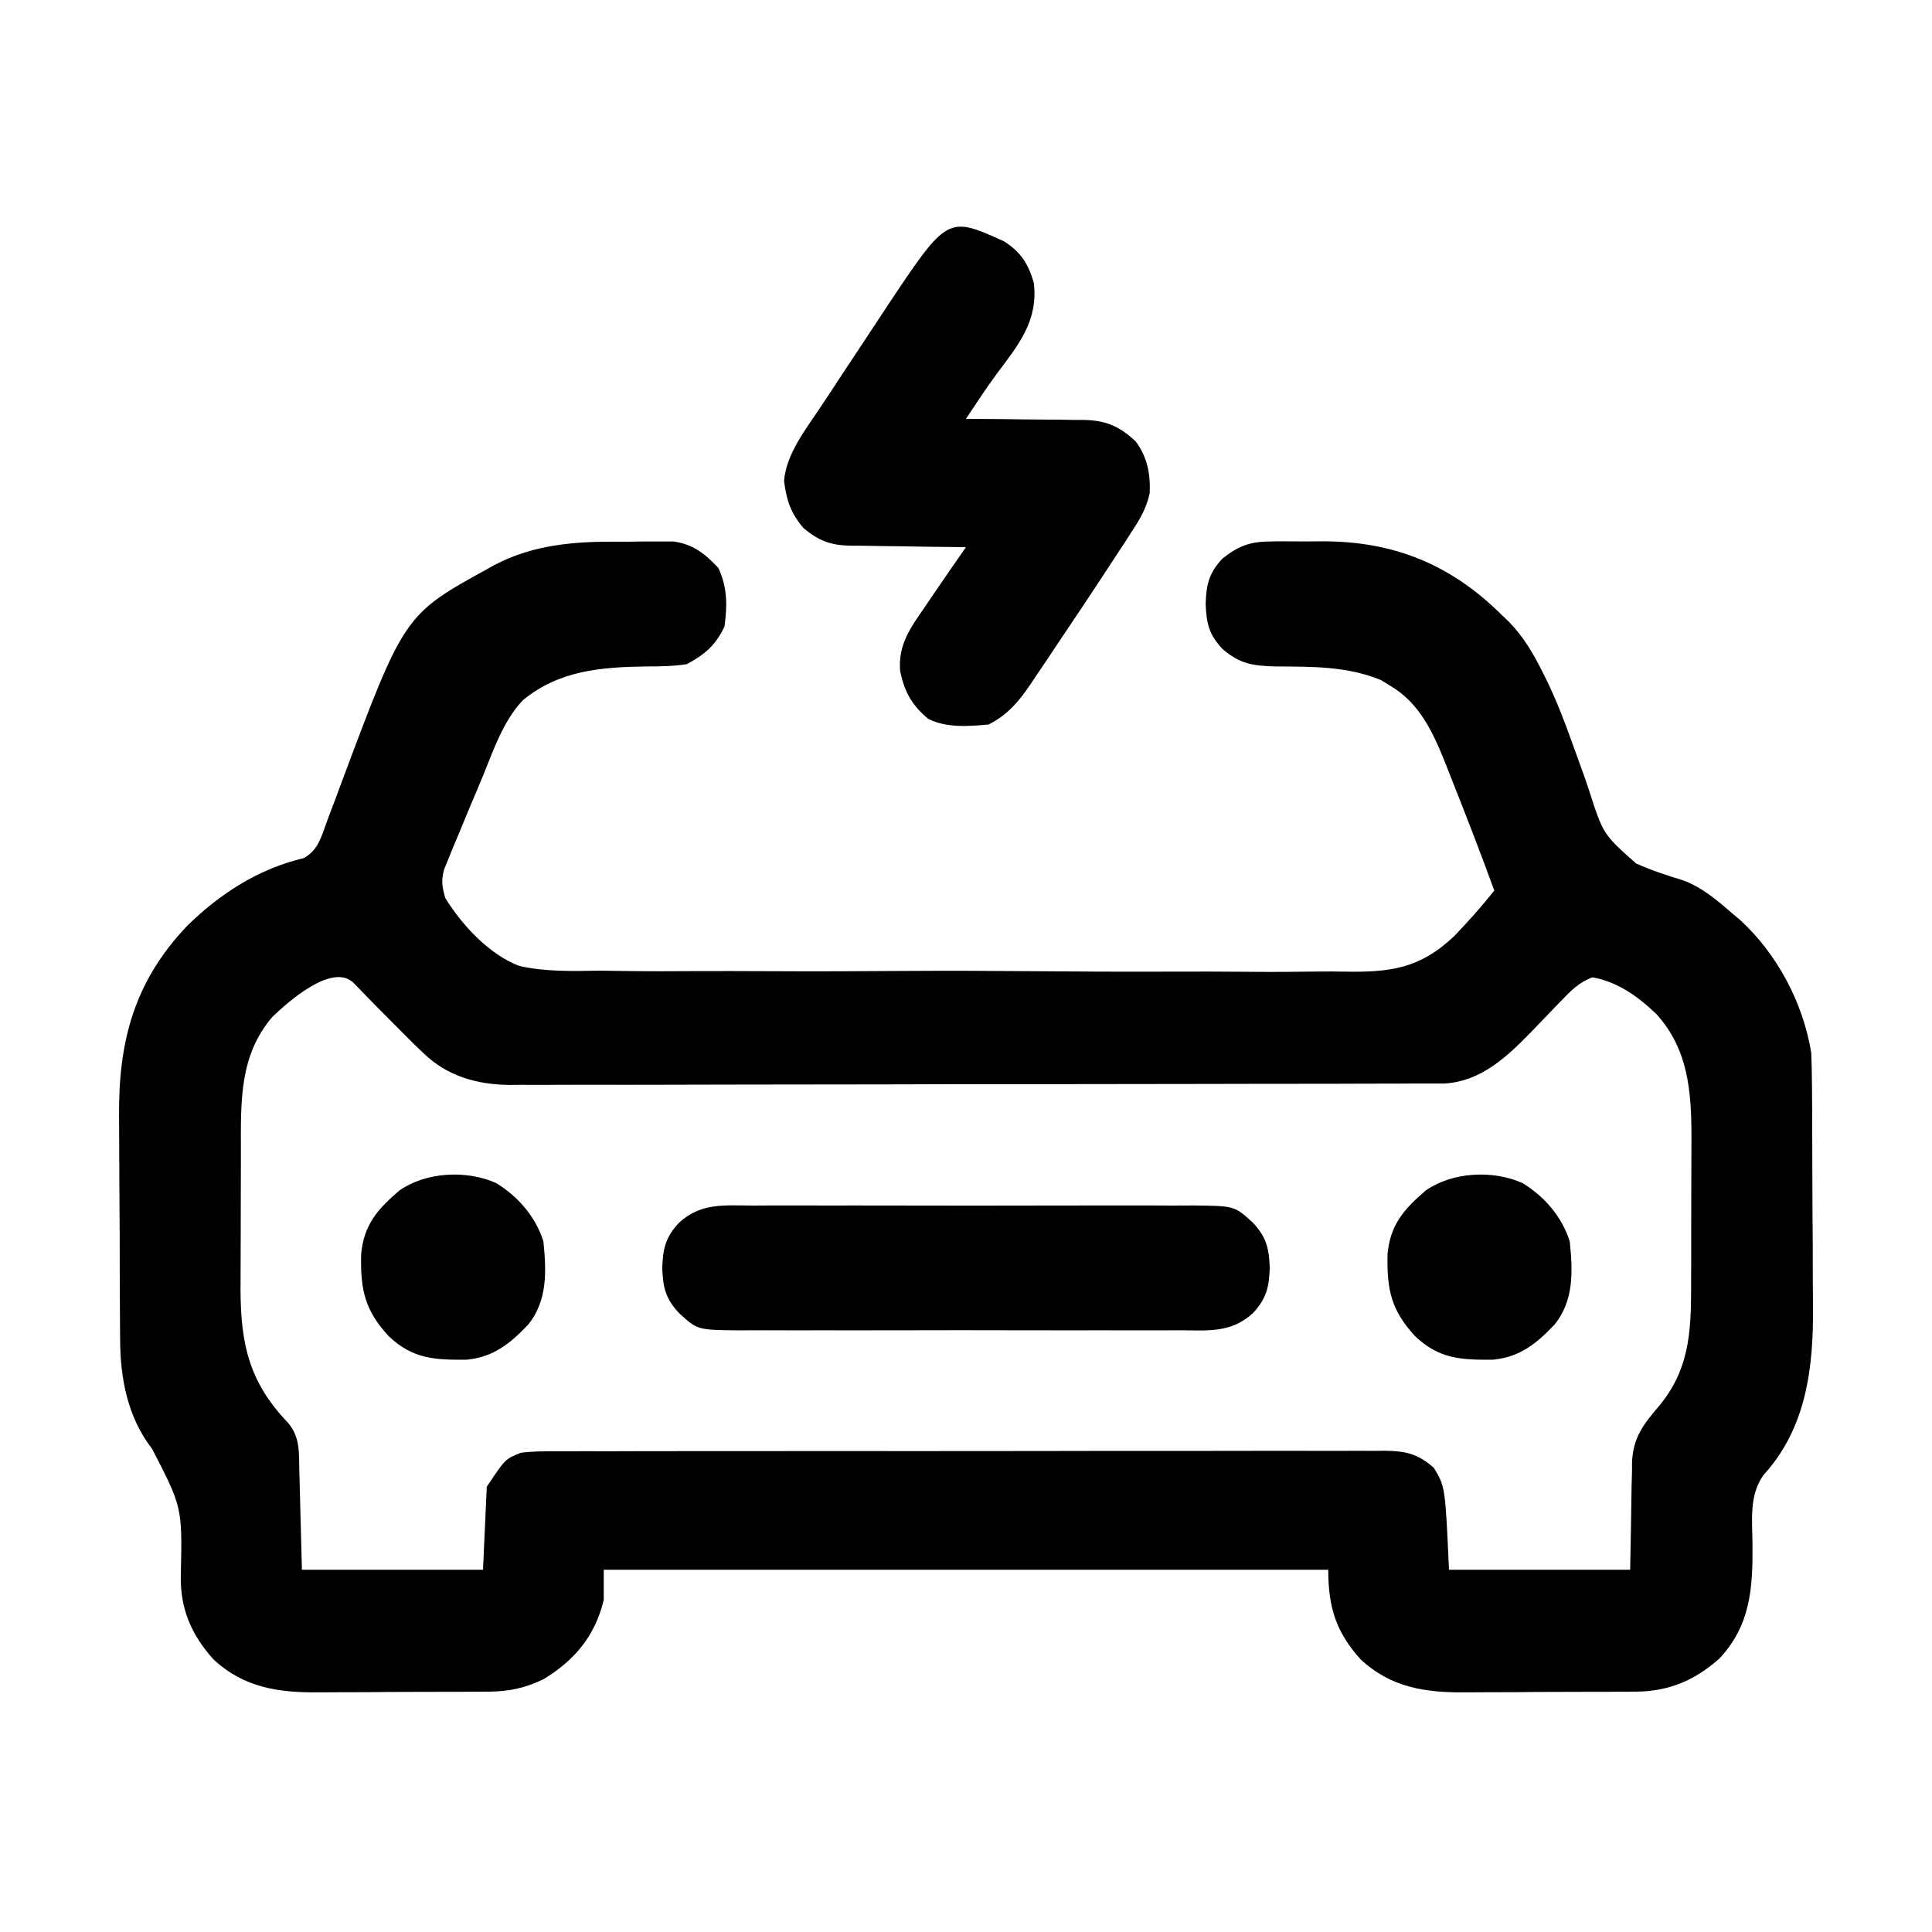
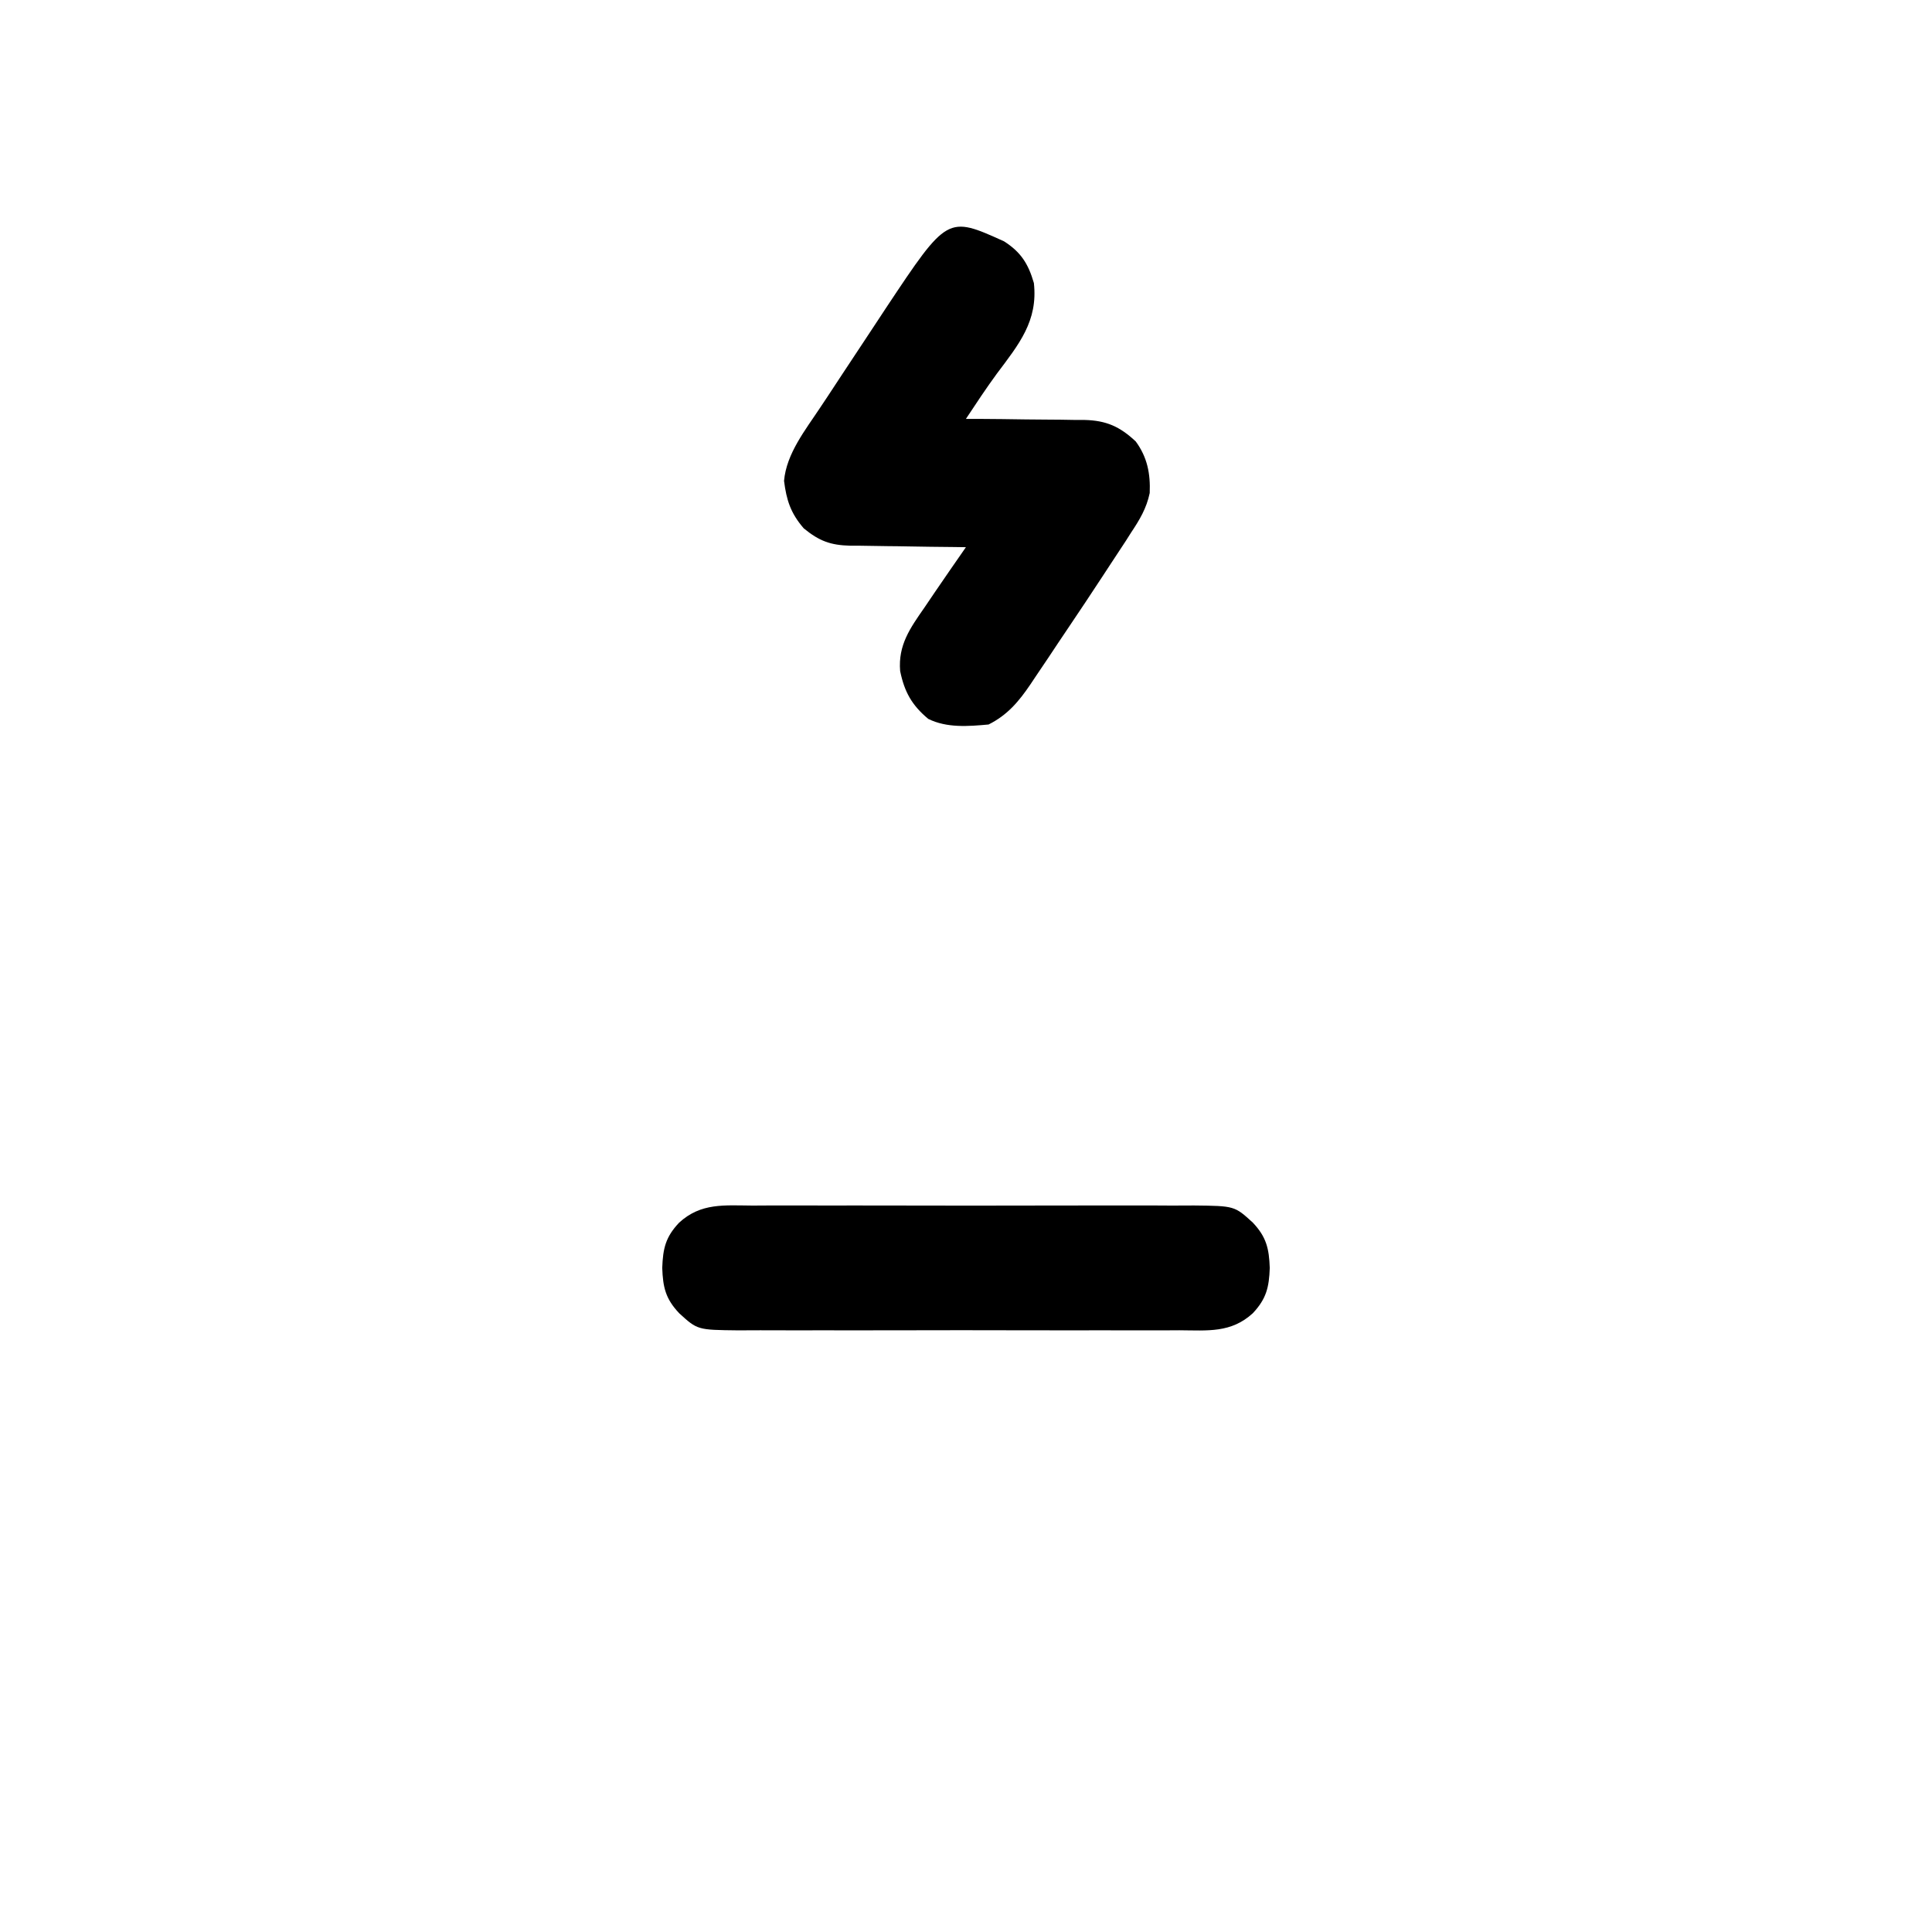
<svg xmlns="http://www.w3.org/2000/svg" width="22" height="22" viewBox="0 0 22 22" fill="none">
-   <path d="M7.033 6.168C7.128 6.169 7.224 6.168 7.319 6.166C7.38 6.166 7.442 6.166 7.503 6.166C7.585 6.166 7.585 6.166 7.669 6.166C7.895 6.198 8.026 6.304 8.18 6.467C8.283 6.689 8.283 6.892 8.25 7.133C8.151 7.346 8.026 7.453 7.821 7.563C7.667 7.587 7.514 7.589 7.359 7.589C6.844 7.596 6.361 7.635 5.951 7.976C5.732 8.212 5.626 8.523 5.507 8.817C5.452 8.951 5.395 9.085 5.338 9.219C5.298 9.316 5.258 9.413 5.218 9.51C5.199 9.556 5.179 9.602 5.159 9.65C5.141 9.694 5.124 9.738 5.105 9.783C5.081 9.841 5.081 9.841 5.057 9.901C5.022 10.031 5.034 10.098 5.071 10.227C5.261 10.535 5.572 10.871 5.915 11C6.216 11.067 6.52 11.058 6.826 11.053C6.927 11.054 7.028 11.056 7.129 11.057C7.402 11.061 7.675 11.06 7.948 11.058C8.206 11.057 8.463 11.058 8.721 11.059C9.263 11.062 9.805 11.06 10.346 11.056C10.809 11.053 11.272 11.055 11.735 11.059C12.275 11.064 12.815 11.066 13.355 11.064C13.64 11.063 13.925 11.063 14.21 11.066C14.478 11.069 14.746 11.067 15.014 11.063C15.112 11.062 15.21 11.062 15.307 11.064C15.831 11.074 16.171 11.029 16.561 10.658C16.721 10.492 16.872 10.321 17.016 10.141C16.858 9.708 16.692 9.279 16.522 8.852C16.502 8.802 16.483 8.752 16.463 8.701C16.32 8.345 16.168 8.004 15.823 7.804C15.791 7.784 15.758 7.765 15.725 7.744C15.343 7.586 14.94 7.591 14.533 7.589C14.273 7.583 14.121 7.563 13.922 7.391C13.766 7.227 13.737 7.095 13.729 6.875C13.737 6.655 13.766 6.524 13.922 6.359C14.118 6.205 14.246 6.166 14.494 6.165C14.524 6.165 14.553 6.164 14.584 6.164C14.647 6.164 14.71 6.164 14.772 6.165C14.866 6.166 14.96 6.165 15.054 6.164C15.868 6.162 16.521 6.426 17.102 7.004C17.129 7.029 17.156 7.055 17.183 7.081C17.348 7.25 17.459 7.44 17.564 7.65C17.579 7.679 17.594 7.709 17.609 7.74C17.723 7.974 17.815 8.212 17.902 8.457C17.928 8.529 17.954 8.602 17.981 8.675C18.021 8.785 18.061 8.895 18.097 9.007C18.256 9.5 18.256 9.5 18.63 9.832C18.802 9.91 18.978 9.967 19.158 10.022C19.376 10.1 19.55 10.248 19.723 10.399C19.753 10.424 19.784 10.45 19.816 10.477C20.24 10.866 20.532 11.421 20.625 11.988C20.63 12.104 20.632 12.219 20.633 12.335C20.633 12.369 20.633 12.403 20.634 12.438C20.634 12.552 20.635 12.665 20.636 12.778C20.636 12.817 20.636 12.855 20.636 12.896C20.637 13.102 20.637 13.308 20.638 13.514C20.638 13.725 20.64 13.936 20.642 14.148C20.643 14.311 20.643 14.475 20.643 14.639C20.643 14.717 20.644 14.794 20.645 14.872C20.651 15.569 20.573 16.257 20.081 16.797C19.915 17.029 19.954 17.315 19.956 17.588C19.96 18.084 19.934 18.506 19.581 18.884C19.305 19.132 19.005 19.26 18.632 19.263C18.578 19.263 18.524 19.264 18.469 19.264C18.411 19.264 18.353 19.264 18.295 19.265C18.235 19.265 18.174 19.265 18.114 19.265C17.988 19.266 17.862 19.266 17.736 19.266C17.575 19.266 17.415 19.267 17.254 19.269C17.13 19.27 17.005 19.27 16.881 19.27C16.822 19.27 16.762 19.27 16.703 19.271C16.237 19.276 15.843 19.221 15.492 18.894C15.21 18.58 15.125 18.297 15.125 17.875C12.403 17.875 9.68 17.875 6.875 17.875C6.875 17.988 6.875 18.102 6.875 18.219C6.776 18.627 6.546 18.904 6.193 19.119C5.985 19.221 5.8 19.261 5.569 19.263C5.515 19.263 5.462 19.264 5.407 19.264C5.348 19.264 5.29 19.264 5.232 19.265C5.172 19.265 5.112 19.265 5.052 19.265C4.925 19.266 4.799 19.266 4.673 19.266C4.513 19.266 4.352 19.267 4.192 19.269C4.067 19.27 3.943 19.27 3.818 19.27C3.759 19.27 3.7 19.27 3.641 19.271C3.175 19.276 2.78 19.221 2.429 18.894C2.18 18.616 2.05 18.317 2.059 17.942C2.076 17.164 2.076 17.164 1.732 16.498C1.453 16.14 1.369 15.694 1.368 15.252C1.367 15.217 1.367 15.183 1.367 15.148C1.366 15.035 1.365 14.921 1.365 14.808C1.365 14.77 1.365 14.731 1.364 14.691C1.364 14.485 1.363 14.278 1.363 14.072C1.362 13.861 1.361 13.65 1.359 13.438C1.358 13.275 1.357 13.111 1.357 12.947C1.357 12.87 1.357 12.792 1.356 12.714C1.347 11.862 1.527 11.177 2.133 10.541C2.507 10.175 2.944 9.893 3.46 9.771C3.621 9.68 3.657 9.536 3.717 9.37C3.73 9.335 3.743 9.301 3.756 9.265C3.799 9.154 3.84 9.043 3.881 8.932C4.603 7 4.603 7 5.557 6.475C5.594 6.454 5.594 6.454 5.632 6.433C6.075 6.201 6.542 6.165 7.033 6.168ZM3.103 11.578C2.723 12.019 2.743 12.545 2.743 13.096C2.743 13.152 2.743 13.209 2.743 13.268C2.742 13.387 2.742 13.507 2.742 13.626C2.742 13.778 2.742 13.93 2.741 14.082C2.74 14.2 2.74 14.319 2.74 14.437C2.74 14.52 2.74 14.603 2.739 14.686C2.741 15.314 2.84 15.741 3.278 16.2C3.419 16.363 3.404 16.542 3.408 16.746C3.409 16.775 3.41 16.803 3.411 16.833C3.414 16.939 3.416 17.046 3.419 17.153C3.425 17.391 3.431 17.629 3.438 17.875C4.118 17.875 4.799 17.875 5.5 17.875C5.514 17.563 5.529 17.251 5.543 16.93C5.753 16.614 5.753 16.614 5.93 16.543C6.066 16.525 6.201 16.526 6.339 16.526C6.38 16.526 6.422 16.526 6.464 16.526C6.603 16.525 6.742 16.525 6.881 16.526C6.981 16.525 7.08 16.525 7.18 16.525C7.45 16.524 7.72 16.524 7.991 16.524C8.217 16.524 8.442 16.524 8.668 16.524C9.23 16.523 9.793 16.523 10.356 16.524C10.844 16.524 11.333 16.524 11.822 16.523C12.323 16.522 12.825 16.521 13.327 16.522C13.608 16.522 13.89 16.522 14.172 16.521C14.437 16.52 14.701 16.52 14.966 16.521C15.064 16.521 15.161 16.521 15.258 16.521C15.391 16.52 15.523 16.521 15.656 16.521C15.714 16.521 15.714 16.521 15.773 16.52C16.007 16.523 16.146 16.554 16.328 16.715C16.457 16.93 16.457 16.93 16.5 17.875C17.181 17.875 17.861 17.875 18.563 17.875C18.572 17.404 18.572 17.404 18.579 16.933C18.581 16.873 18.582 16.814 18.584 16.755C18.584 16.724 18.584 16.694 18.584 16.662C18.593 16.364 18.72 16.212 18.907 15.992C19.265 15.55 19.257 15.086 19.257 14.539C19.258 14.482 19.258 14.426 19.258 14.367C19.258 14.248 19.258 14.128 19.258 14.008C19.258 13.857 19.259 13.704 19.259 13.553C19.26 13.434 19.26 13.316 19.26 13.198C19.26 13.115 19.261 13.032 19.261 12.949C19.26 12.428 19.226 11.952 18.864 11.55C18.657 11.351 18.422 11.18 18.133 11.129C17.978 11.187 17.884 11.285 17.77 11.404C17.733 11.441 17.697 11.479 17.66 11.518C17.584 11.596 17.508 11.675 17.433 11.754C17.158 12.036 16.864 12.313 16.451 12.338C16.401 12.338 16.401 12.338 16.35 12.338C16.311 12.338 16.273 12.338 16.233 12.338C16.169 12.338 16.169 12.338 16.105 12.338C16.059 12.339 16.014 12.339 15.968 12.339C15.816 12.339 15.665 12.339 15.513 12.34C15.404 12.34 15.296 12.34 15.187 12.341C14.861 12.341 14.535 12.342 14.209 12.342C14.055 12.342 13.902 12.343 13.748 12.343C13.237 12.344 12.726 12.344 12.215 12.345C12.082 12.345 11.95 12.345 11.817 12.345C11.768 12.345 11.768 12.345 11.718 12.345C11.184 12.345 10.651 12.346 10.117 12.348C9.569 12.349 9.021 12.35 8.473 12.35C8.166 12.35 7.858 12.351 7.551 12.352C7.261 12.353 6.972 12.353 6.682 12.352C6.576 12.352 6.47 12.353 6.364 12.353C6.219 12.354 6.074 12.354 5.929 12.353C5.887 12.354 5.845 12.354 5.802 12.354C5.436 12.351 5.095 12.256 4.826 11.996C4.791 11.963 4.757 11.93 4.721 11.896C4.624 11.8 4.527 11.702 4.431 11.605C4.401 11.576 4.372 11.546 4.342 11.516C4.284 11.457 4.226 11.398 4.168 11.339C4.142 11.311 4.115 11.284 4.088 11.256C4.064 11.232 4.04 11.207 4.015 11.182C3.768 10.971 3.273 11.415 3.103 11.578Z" fill="url(#paint0_linear_2529_40225)" style="" />
  <path d="M11.433 2.748C11.624 2.87 11.709 3.002 11.773 3.223C11.821 3.655 11.603 3.92 11.352 4.254C11.229 4.422 11.114 4.596 10.999 4.77C11.047 4.77 11.095 4.77 11.145 4.77C11.323 4.771 11.502 4.773 11.681 4.776C11.758 4.777 11.835 4.778 11.912 4.778C12.023 4.778 12.134 4.78 12.246 4.782C12.28 4.782 12.314 4.782 12.349 4.782C12.597 4.788 12.752 4.857 12.933 5.027C13.065 5.207 13.101 5.394 13.092 5.614C13.055 5.79 12.977 5.919 12.879 6.066C12.86 6.096 12.841 6.125 12.822 6.156C12.759 6.253 12.696 6.349 12.632 6.445C12.611 6.478 12.589 6.512 12.566 6.546C12.43 6.754 12.292 6.961 12.153 7.167C12.081 7.274 12.009 7.381 11.938 7.489C11.892 7.557 11.845 7.626 11.799 7.695C11.778 7.727 11.757 7.758 11.735 7.791C11.603 7.986 11.473 8.142 11.257 8.25C11.027 8.271 10.782 8.291 10.57 8.186C10.383 8.03 10.299 7.879 10.25 7.641C10.226 7.345 10.363 7.154 10.527 6.918C10.568 6.858 10.608 6.798 10.649 6.738C10.765 6.568 10.882 6.399 10.999 6.231C10.929 6.23 10.929 6.23 10.858 6.229C10.683 6.228 10.509 6.225 10.334 6.222C10.259 6.22 10.184 6.22 10.108 6.219C10 6.218 9.891 6.216 9.783 6.214C9.749 6.214 9.716 6.214 9.681 6.214C9.458 6.208 9.33 6.162 9.152 6.016C9.003 5.843 8.956 5.696 8.928 5.476C8.955 5.164 9.173 4.894 9.34 4.641C9.367 4.6 9.394 4.56 9.422 4.518C9.478 4.432 9.535 4.347 9.591 4.261C9.678 4.131 9.763 4.001 9.849 3.871C9.904 3.788 9.959 3.704 10.014 3.621C10.053 3.563 10.053 3.563 10.091 3.504C10.788 2.456 10.788 2.456 11.433 2.748Z" fill="url(#paint1_linear_2529_40225)" style="" />
  <path d="M8.57 13.728C8.628 13.728 8.687 13.728 8.746 13.727C8.906 13.726 9.065 13.727 9.225 13.727C9.392 13.728 9.559 13.727 9.726 13.727C10.007 13.727 10.287 13.727 10.568 13.728C10.892 13.729 11.216 13.729 11.54 13.728C11.819 13.727 12.097 13.727 12.376 13.727C12.542 13.727 12.708 13.727 12.874 13.727C13.031 13.726 13.187 13.727 13.343 13.728C13.428 13.728 13.512 13.728 13.597 13.727C14.058 13.732 14.058 13.732 14.266 13.922C14.421 14.086 14.451 14.218 14.459 14.438C14.451 14.658 14.421 14.789 14.266 14.954C14.018 15.181 13.753 15.15 13.43 15.148C13.371 15.148 13.313 15.148 13.254 15.149C13.094 15.149 12.935 15.149 12.775 15.149C12.608 15.148 12.441 15.148 12.274 15.149C11.993 15.149 11.713 15.149 11.432 15.148C11.108 15.147 10.784 15.147 10.46 15.148C10.181 15.149 9.903 15.149 9.624 15.149C9.458 15.148 9.292 15.148 9.126 15.149C8.969 15.149 8.813 15.149 8.657 15.148C8.572 15.148 8.488 15.148 8.403 15.149C7.942 15.144 7.942 15.144 7.734 14.954C7.578 14.789 7.549 14.658 7.541 14.438C7.549 14.218 7.578 14.086 7.734 13.922C7.982 13.695 8.247 13.726 8.57 13.728Z" fill="url(#paint2_linear_2529_40225)" style="" />
-   <path d="M17.335 13.471C17.586 13.622 17.788 13.857 17.875 14.137C17.91 14.473 17.924 14.808 17.703 15.082C17.497 15.299 17.31 15.452 17.004 15.483C16.638 15.487 16.385 15.474 16.115 15.216C15.841 14.92 15.792 14.687 15.8 14.285C15.829 13.947 15.987 13.769 16.238 13.554C16.542 13.345 16.998 13.321 17.335 13.471Z" fill="url(#paint3_linear_2529_40225)" style="" />
-   <path d="M5.648 13.471C5.898 13.622 6.101 13.857 6.188 14.137C6.222 14.473 6.236 14.808 6.016 15.082C5.809 15.299 5.622 15.452 5.317 15.483C4.951 15.487 4.698 15.474 4.427 15.216C4.153 14.92 4.104 14.687 4.112 14.285C4.142 13.947 4.299 13.769 4.551 13.554C4.854 13.345 5.311 13.321 5.648 13.471Z" fill="url(#paint4_linear_2529_40225)" style="" />
  <defs>
    <linearGradient id="paint0_linear_2529_40225" x1="11" y1="6.164" x2="11" y2="19.271" gradientUnits="userSpaceOnUse">
      <stop stop-color="#283DF9" style="stop-color:#283DF9;stop-color:color(display-p3 0.157 0.239 0.977);stop-opacity:1;" />
      <stop offset="1" stop-color="#9E60E8" style="stop-color:#9E60E8;stop-color:color(display-p3 0.62 0.377 0.91);stop-opacity:1;" />
    </linearGradient>
    <linearGradient id="paint1_linear_2529_40225" x1="11.01" y1="2.581" x2="11.01" y2="8.267" gradientUnits="userSpaceOnUse">
      <stop stop-color="#283DF9" style="stop-color:#283DF9;stop-color:color(display-p3 0.157 0.239 0.977);stop-opacity:1;" />
      <stop offset="1" stop-color="#9E60E8" style="stop-color:#9E60E8;stop-color:color(display-p3 0.62 0.377 0.91);stop-opacity:1;" />
    </linearGradient>
    <linearGradient id="paint2_linear_2529_40225" x1="11" y1="13.726" x2="11" y2="15.15" gradientUnits="userSpaceOnUse">
      <stop stop-color="#283DF9" style="stop-color:#283DF9;stop-color:color(display-p3 0.157 0.239 0.977);stop-opacity:1;" />
      <stop offset="1" stop-color="#9E60E8" style="stop-color:#9E60E8;stop-color:color(display-p3 0.62 0.377 0.91);stop-opacity:1;" />
    </linearGradient>
    <linearGradient id="paint3_linear_2529_40225" x1="16.847" y1="13.375" x2="16.847" y2="15.484" gradientUnits="userSpaceOnUse">
      <stop stop-color="#283DF9" style="stop-color:#283DF9;stop-color:color(display-p3 0.157 0.239 0.977);stop-opacity:1;" />
      <stop offset="1" stop-color="#9E60E8" style="stop-color:#9E60E8;stop-color:color(display-p3 0.62 0.377 0.91);stop-opacity:1;" />
    </linearGradient>
    <linearGradient id="paint4_linear_2529_40225" x1="5.159" y1="13.375" x2="5.159" y2="15.484" gradientUnits="userSpaceOnUse">
      <stop stop-color="#283DF9" style="stop-color:#283DF9;stop-color:color(display-p3 0.157 0.239 0.977);stop-opacity:1;" />
      <stop offset="1" stop-color="#9E60E8" style="stop-color:#9E60E8;stop-color:color(display-p3 0.62 0.377 0.91);stop-opacity:1;" />
    </linearGradient>
  </defs>
</svg>